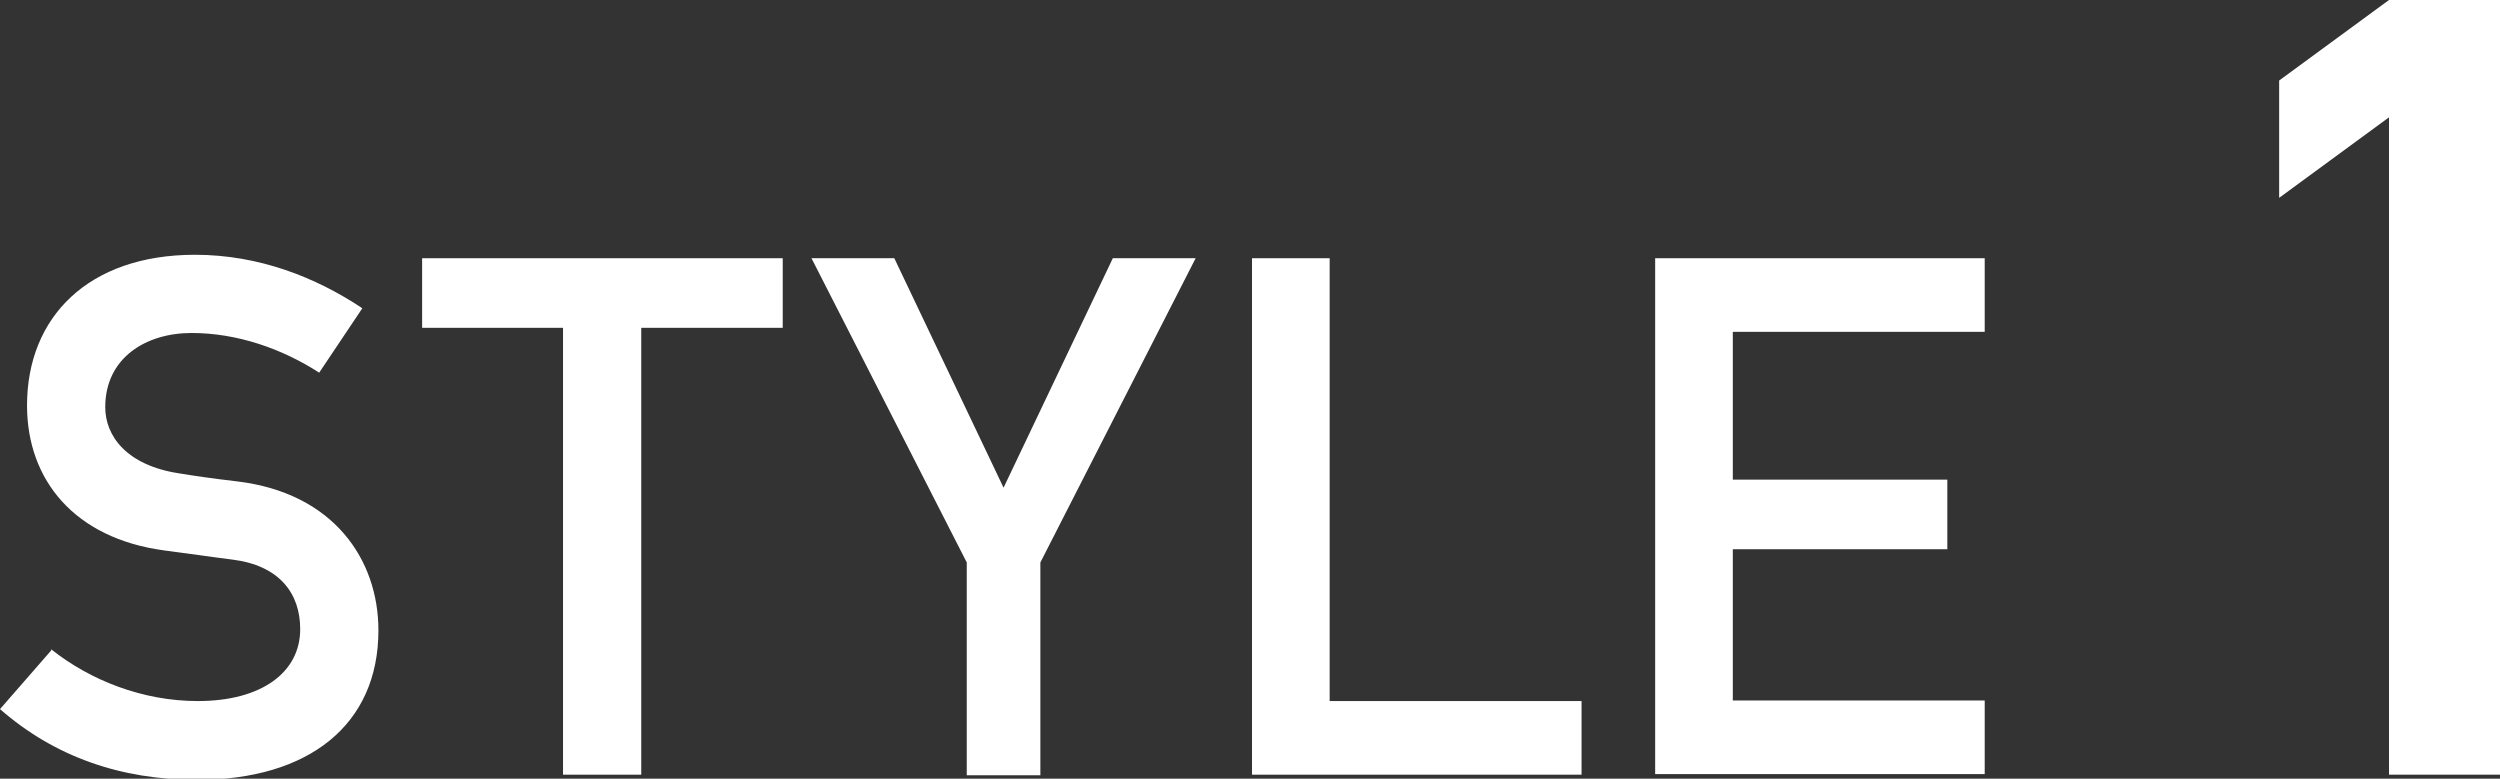
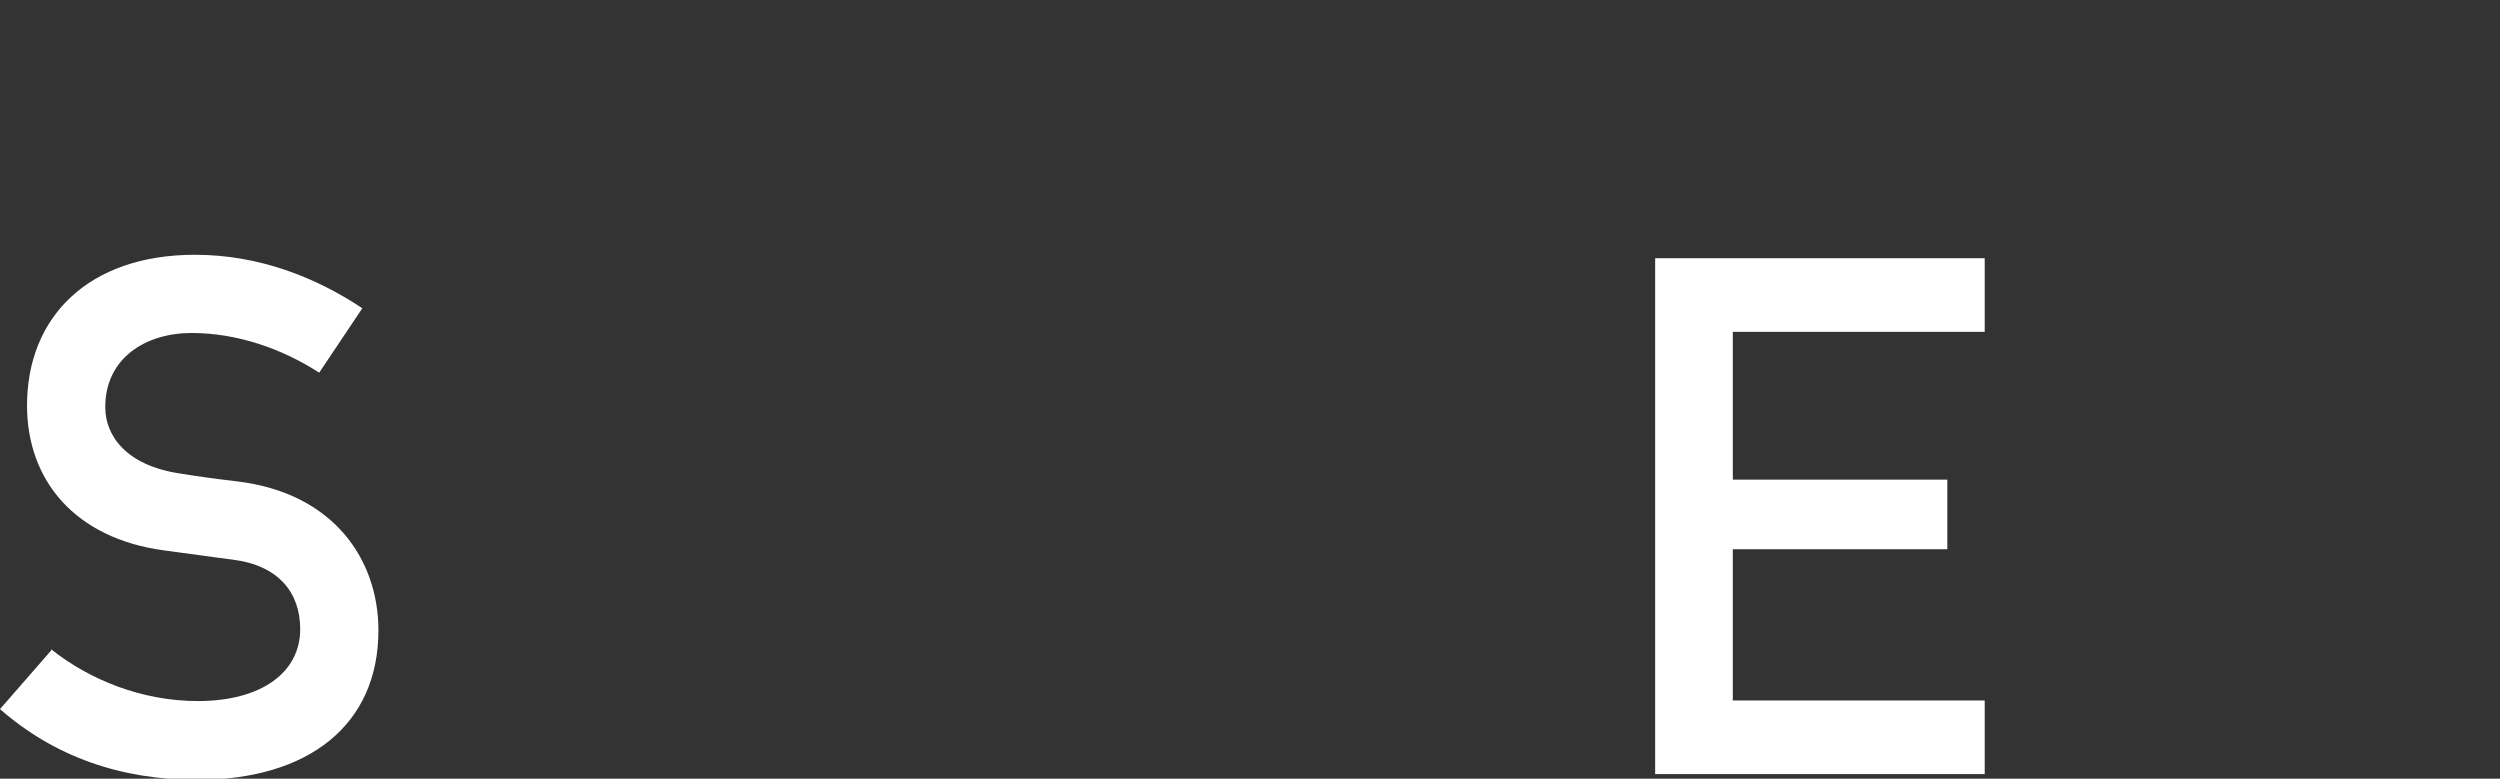
<svg xmlns="http://www.w3.org/2000/svg" id="_レイヤー_2" data-name="レイヤー 2" viewBox="0 0 43.47 13.54">
  <rect x="0" y="0" width="43.47" height="13.54" fill="#333333" stroke="none" />
  <defs>
    <style>
      .cls-1 {
        fill: #fff;
        stroke-width: 0px;
      }
    </style>
  </defs>
  <g id="parts">
    <g>
      <path class="cls-1" d="M.89,11.29c.68.54,1.59.9,2.55.9,1.11,0,1.78-.5,1.78-1.25,0-.63-.37-1.11-1.18-1.21-.4-.05-.72-.1-1.19-.16-1.55-.21-2.38-1.22-2.38-2.52,0-1.54,1.07-2.62,2.92-2.62,1.11,0,2.1.39,2.91.93l-.75,1.12c-.65-.42-1.43-.69-2.22-.69s-1.5.43-1.5,1.29c0,.5.37,1.01,1.28,1.15.24.04.58.09,1.01.14,1.68.2,2.46,1.36,2.46,2.59,0,1.65-1.22,2.6-3.15,2.6-1.33,0-2.48-.4-3.43-1.23l.89-1.02Z" />
-       <path class="cls-1" d="M9.8,5.7h-2.46v-1.21h6.27v1.21h-2.46v7.77h-1.36v-7.77Z" />
-       <path class="cls-1" d="M16.81,9.78l-2.7-5.29h1.44l1.9,3.99,1.9-3.99h1.44l-2.7,5.29v3.7h-1.28v-3.7Z" />
-       <path class="cls-1" d="M21.76,4.49h1.36v7.7h4.38v1.28h-5.73V4.49Z" />
      <path class="cls-1" d="M28.78,4.49h5.73v1.28h-4.38v2.57h3.73v1.21h-3.73v2.63h4.38v1.28h-5.73V4.49Z" />
-       <path class="cls-1" d="M41.54,2.04l-1.91,1.4V1.4l1.91-1.4h1.93v13.47h-1.93V2.04Z" />
    </g>
  </g>
</svg>